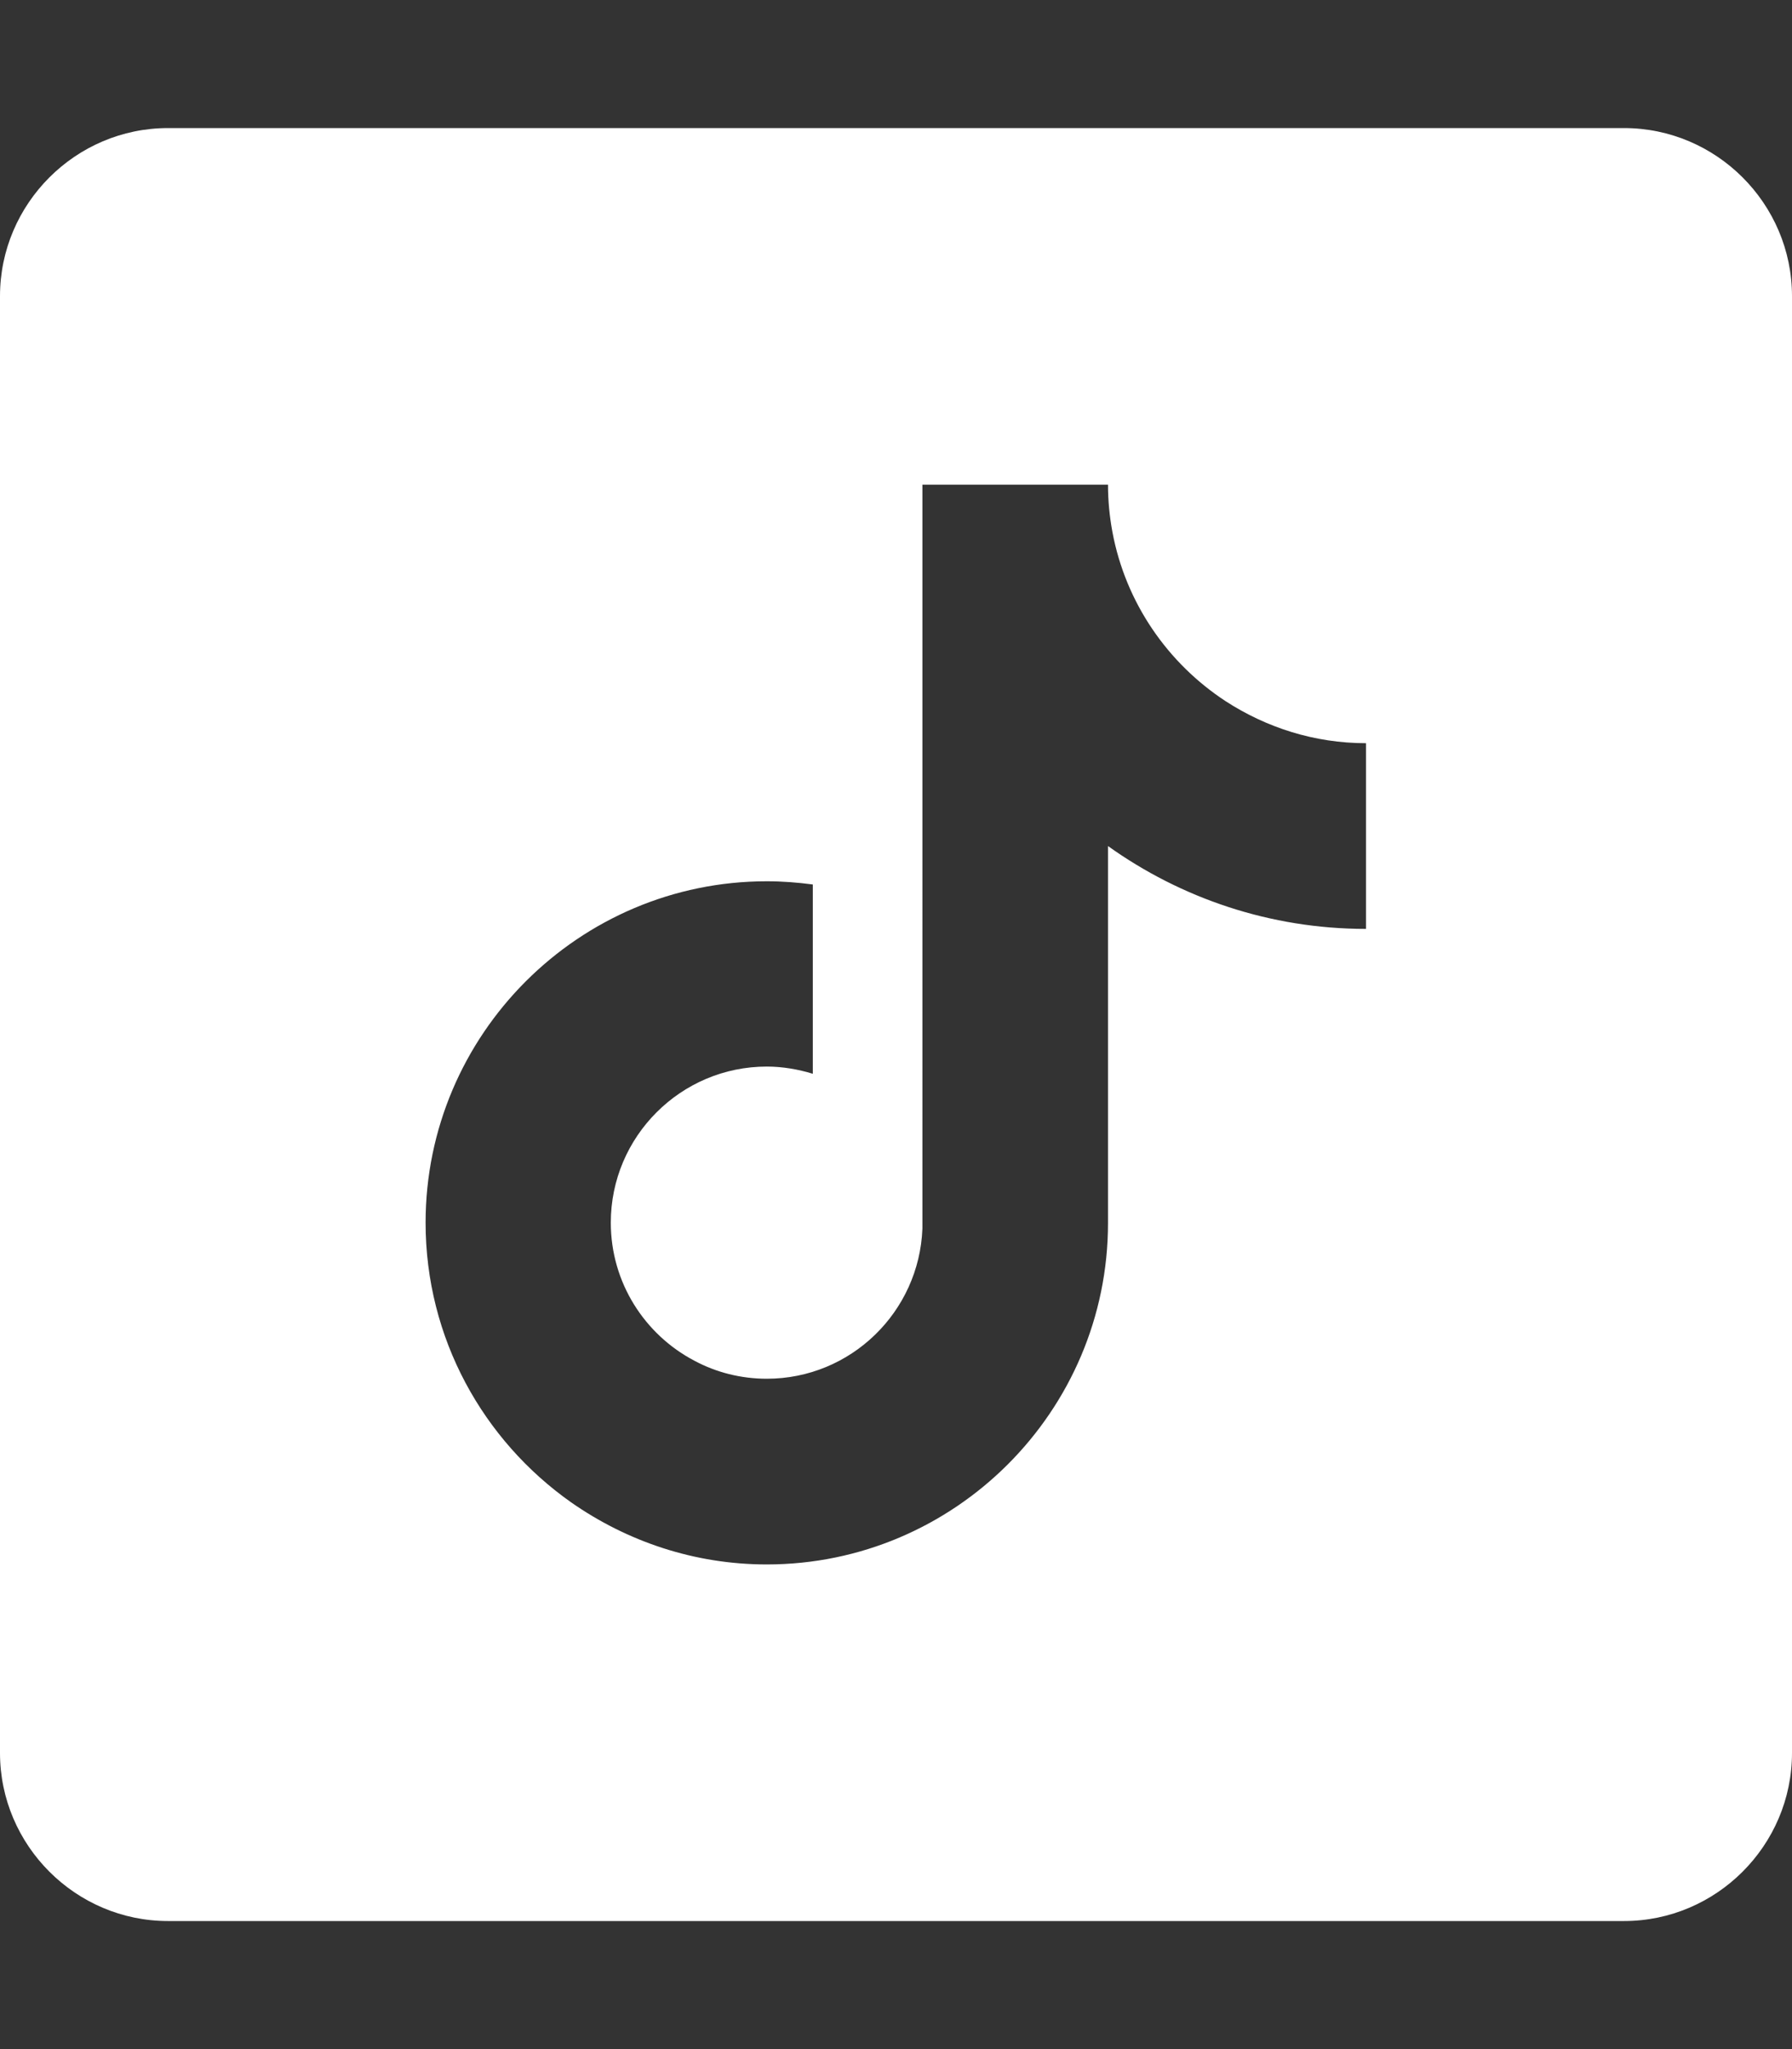
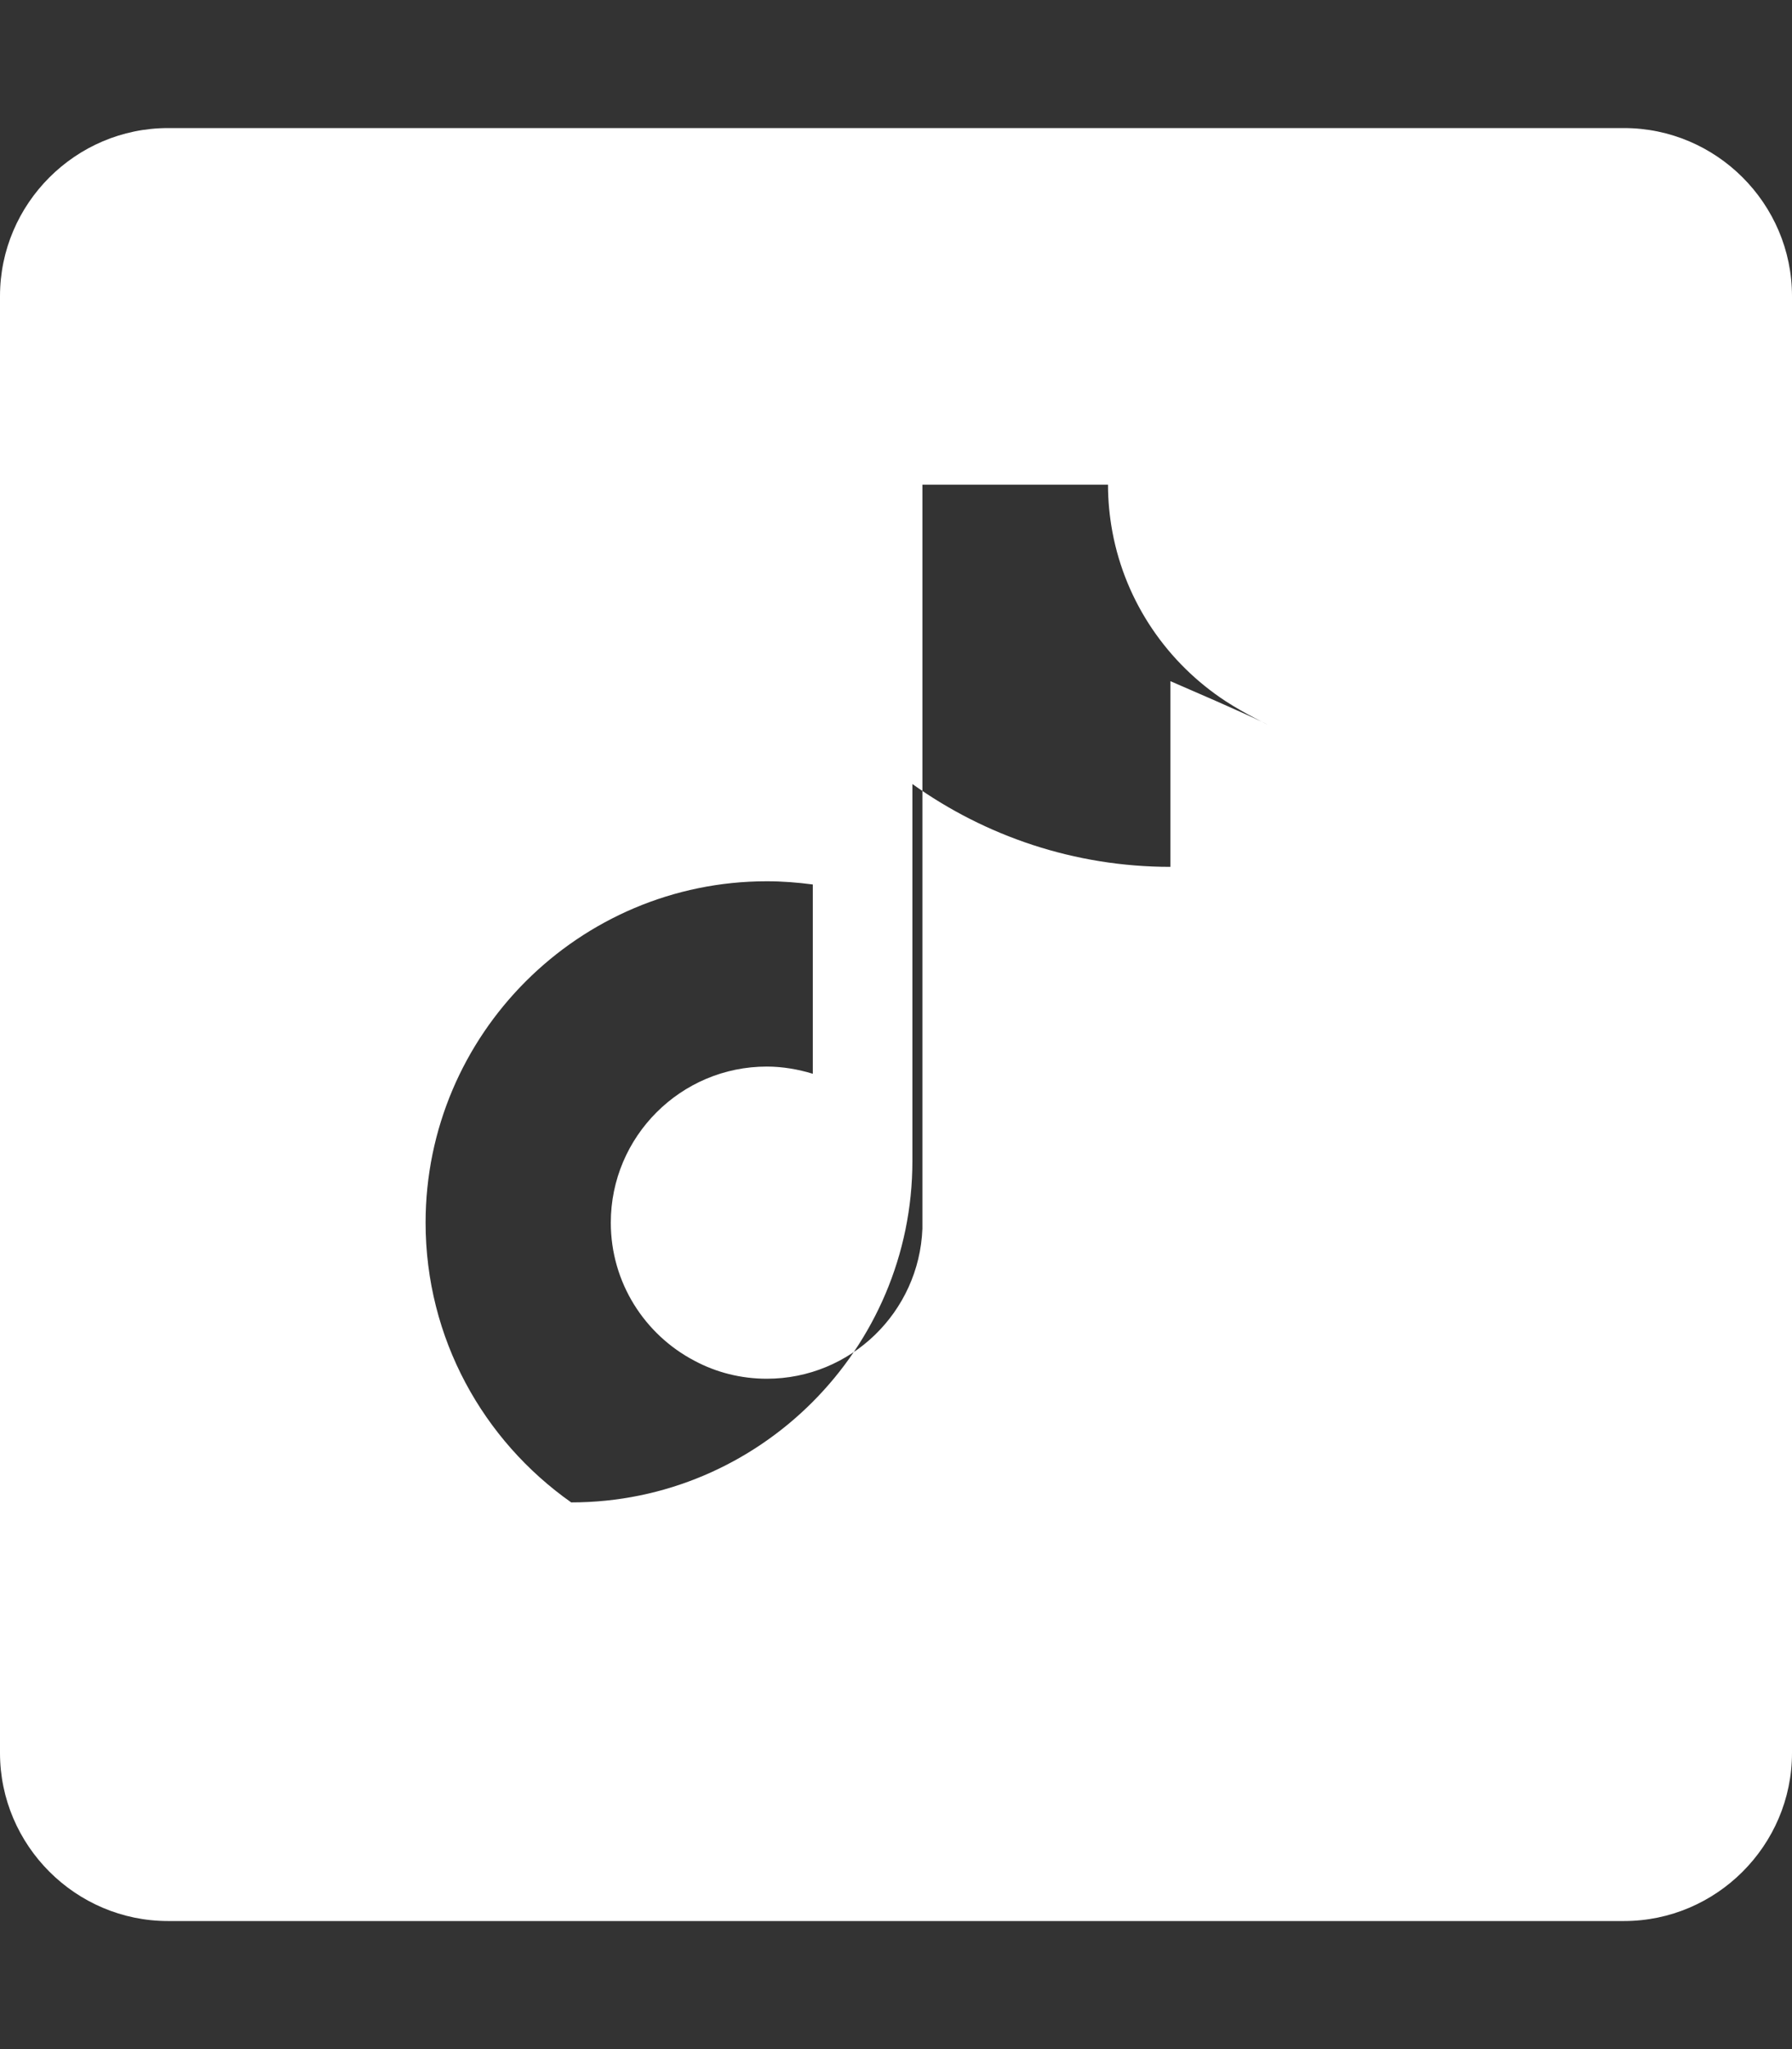
<svg xmlns="http://www.w3.org/2000/svg" version="1.1" id="Calque_1" x="0px" y="0px" viewBox="0 0 448 512" style="enable-background:new 0 0 448 512;" xml:space="preserve">
  <rect x="0" y="0" width="448" height="512" fill="#333333" stroke="none" />
  <style type="text/css">
	.st0{fill-rule:evenodd;clip-rule:evenodd;fill:#FFFFFF;}
</style>
-   <path class="st0" d="M406,32H42C18.9,32,0,50.9,0,74v364c0,23.1,18.9,42,42,42l364,0c23.1,0,42-18.9,42-42V74  C448,50.9,429.1,32,406,32z M306.4,175.2c-14.5-9.5-25-24.6-28.3-42.3c-0.7-3.8-1.1-7.7-1.1-11.8h-46.4L230.6,307  c-0.8,20.8-17.9,37.5-38.9,37.5c-6.5,0-12.7-1.6-18.1-4.5c-12.4-6.5-20.9-19.5-20.9-34.5c0-21.5,17.5-39,39-39c4,0,7.9,0.7,11.5,1.8  V221c-3.8-0.5-7.6-0.8-11.5-0.8c-47,0-85.3,38.3-85.3,85.3c0,28.9,14.4,54.4,36.4,69.9c13.9,9.7,30.7,15.5,48.9,15.5  c47,0,85.3-38.3,85.3-85.3v-94.2c18.2,13,40.5,20.7,64.5,20.7v-46.4C328.6,185.7,316.6,181.8,306.4,175.2z" />
+   <path class="st0" d="M406,32H42C18.9,32,0,50.9,0,74v364c0,23.1,18.9,42,42,42l364,0c23.1,0,42-18.9,42-42V74  C448,50.9,429.1,32,406,32z M306.4,175.2c-14.5-9.5-25-24.6-28.3-42.3c-0.7-3.8-1.1-7.7-1.1-11.8h-46.4L230.6,307  c-0.8,20.8-17.9,37.5-38.9,37.5c-6.5,0-12.7-1.6-18.1-4.5c-12.4-6.5-20.9-19.5-20.9-34.5c0-21.5,17.5-39,39-39c4,0,7.9,0.7,11.5,1.8  V221c-3.8-0.5-7.6-0.8-11.5-0.8c-47,0-85.3,38.3-85.3,85.3c0,28.9,14.4,54.4,36.4,69.9c47,0,85.3-38.3,85.3-85.3v-94.2c18.2,13,40.5,20.7,64.5,20.7v-46.4C328.6,185.7,316.6,181.8,306.4,175.2z" />
</svg>